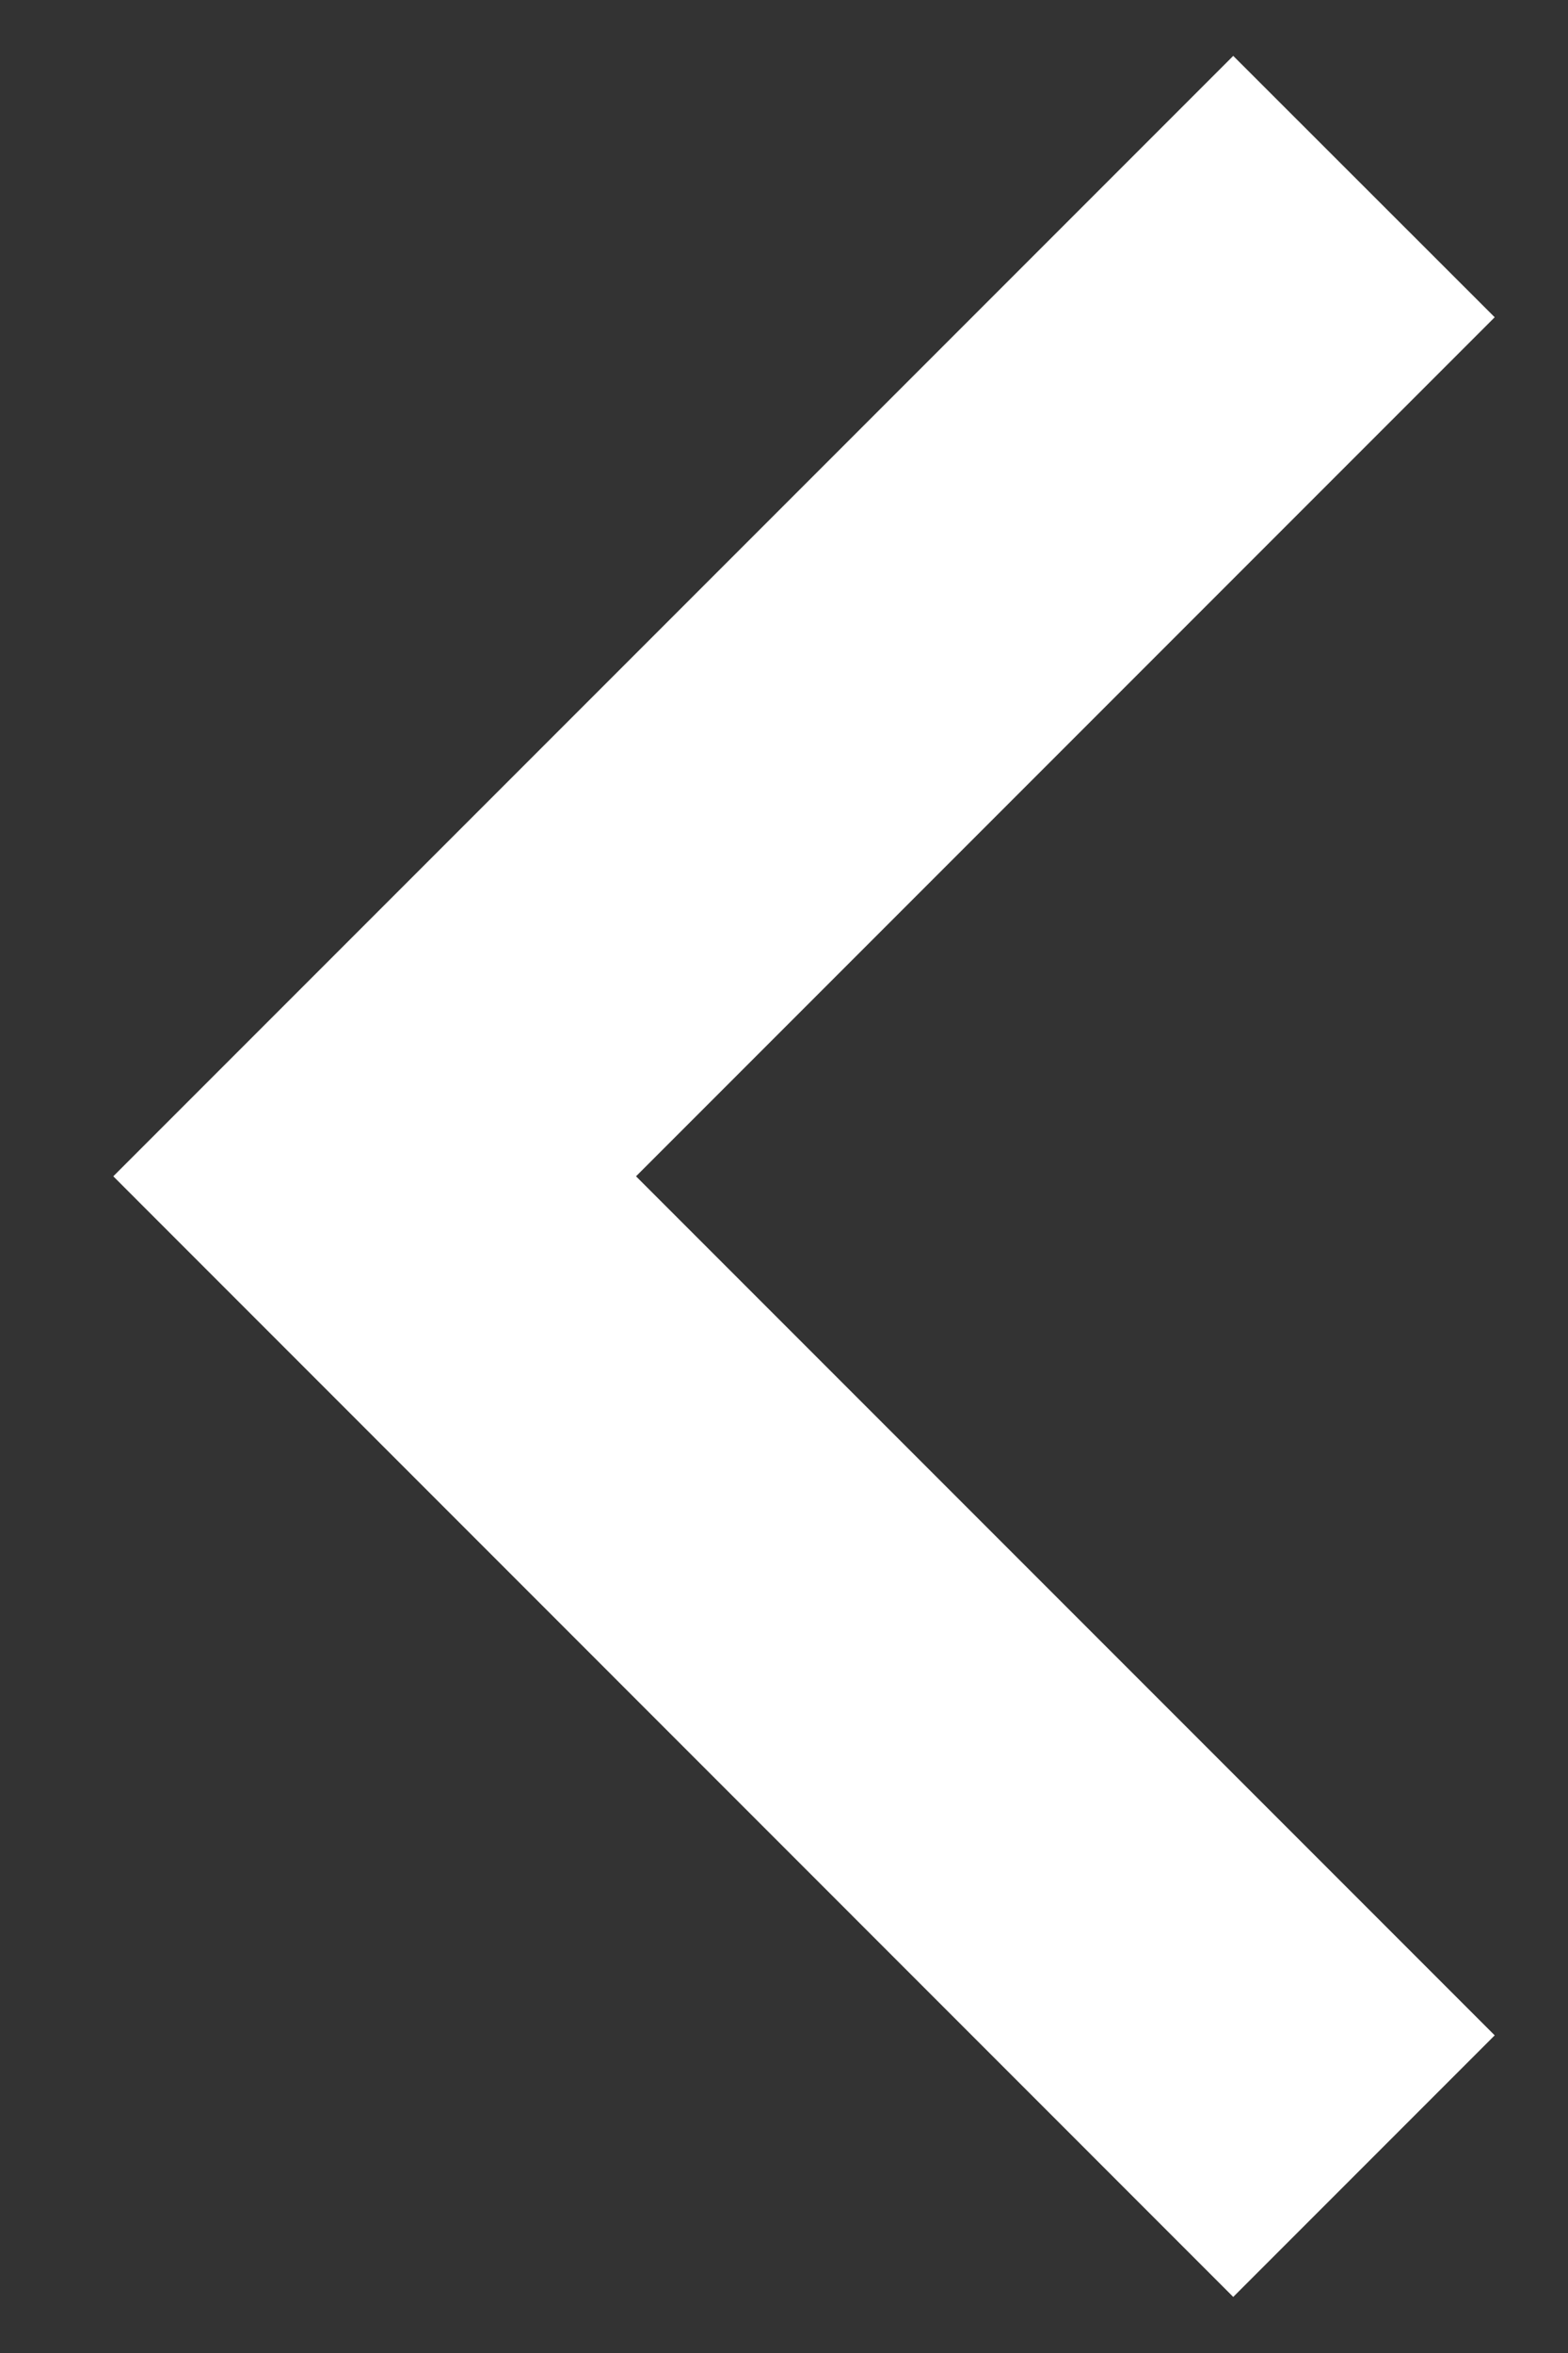
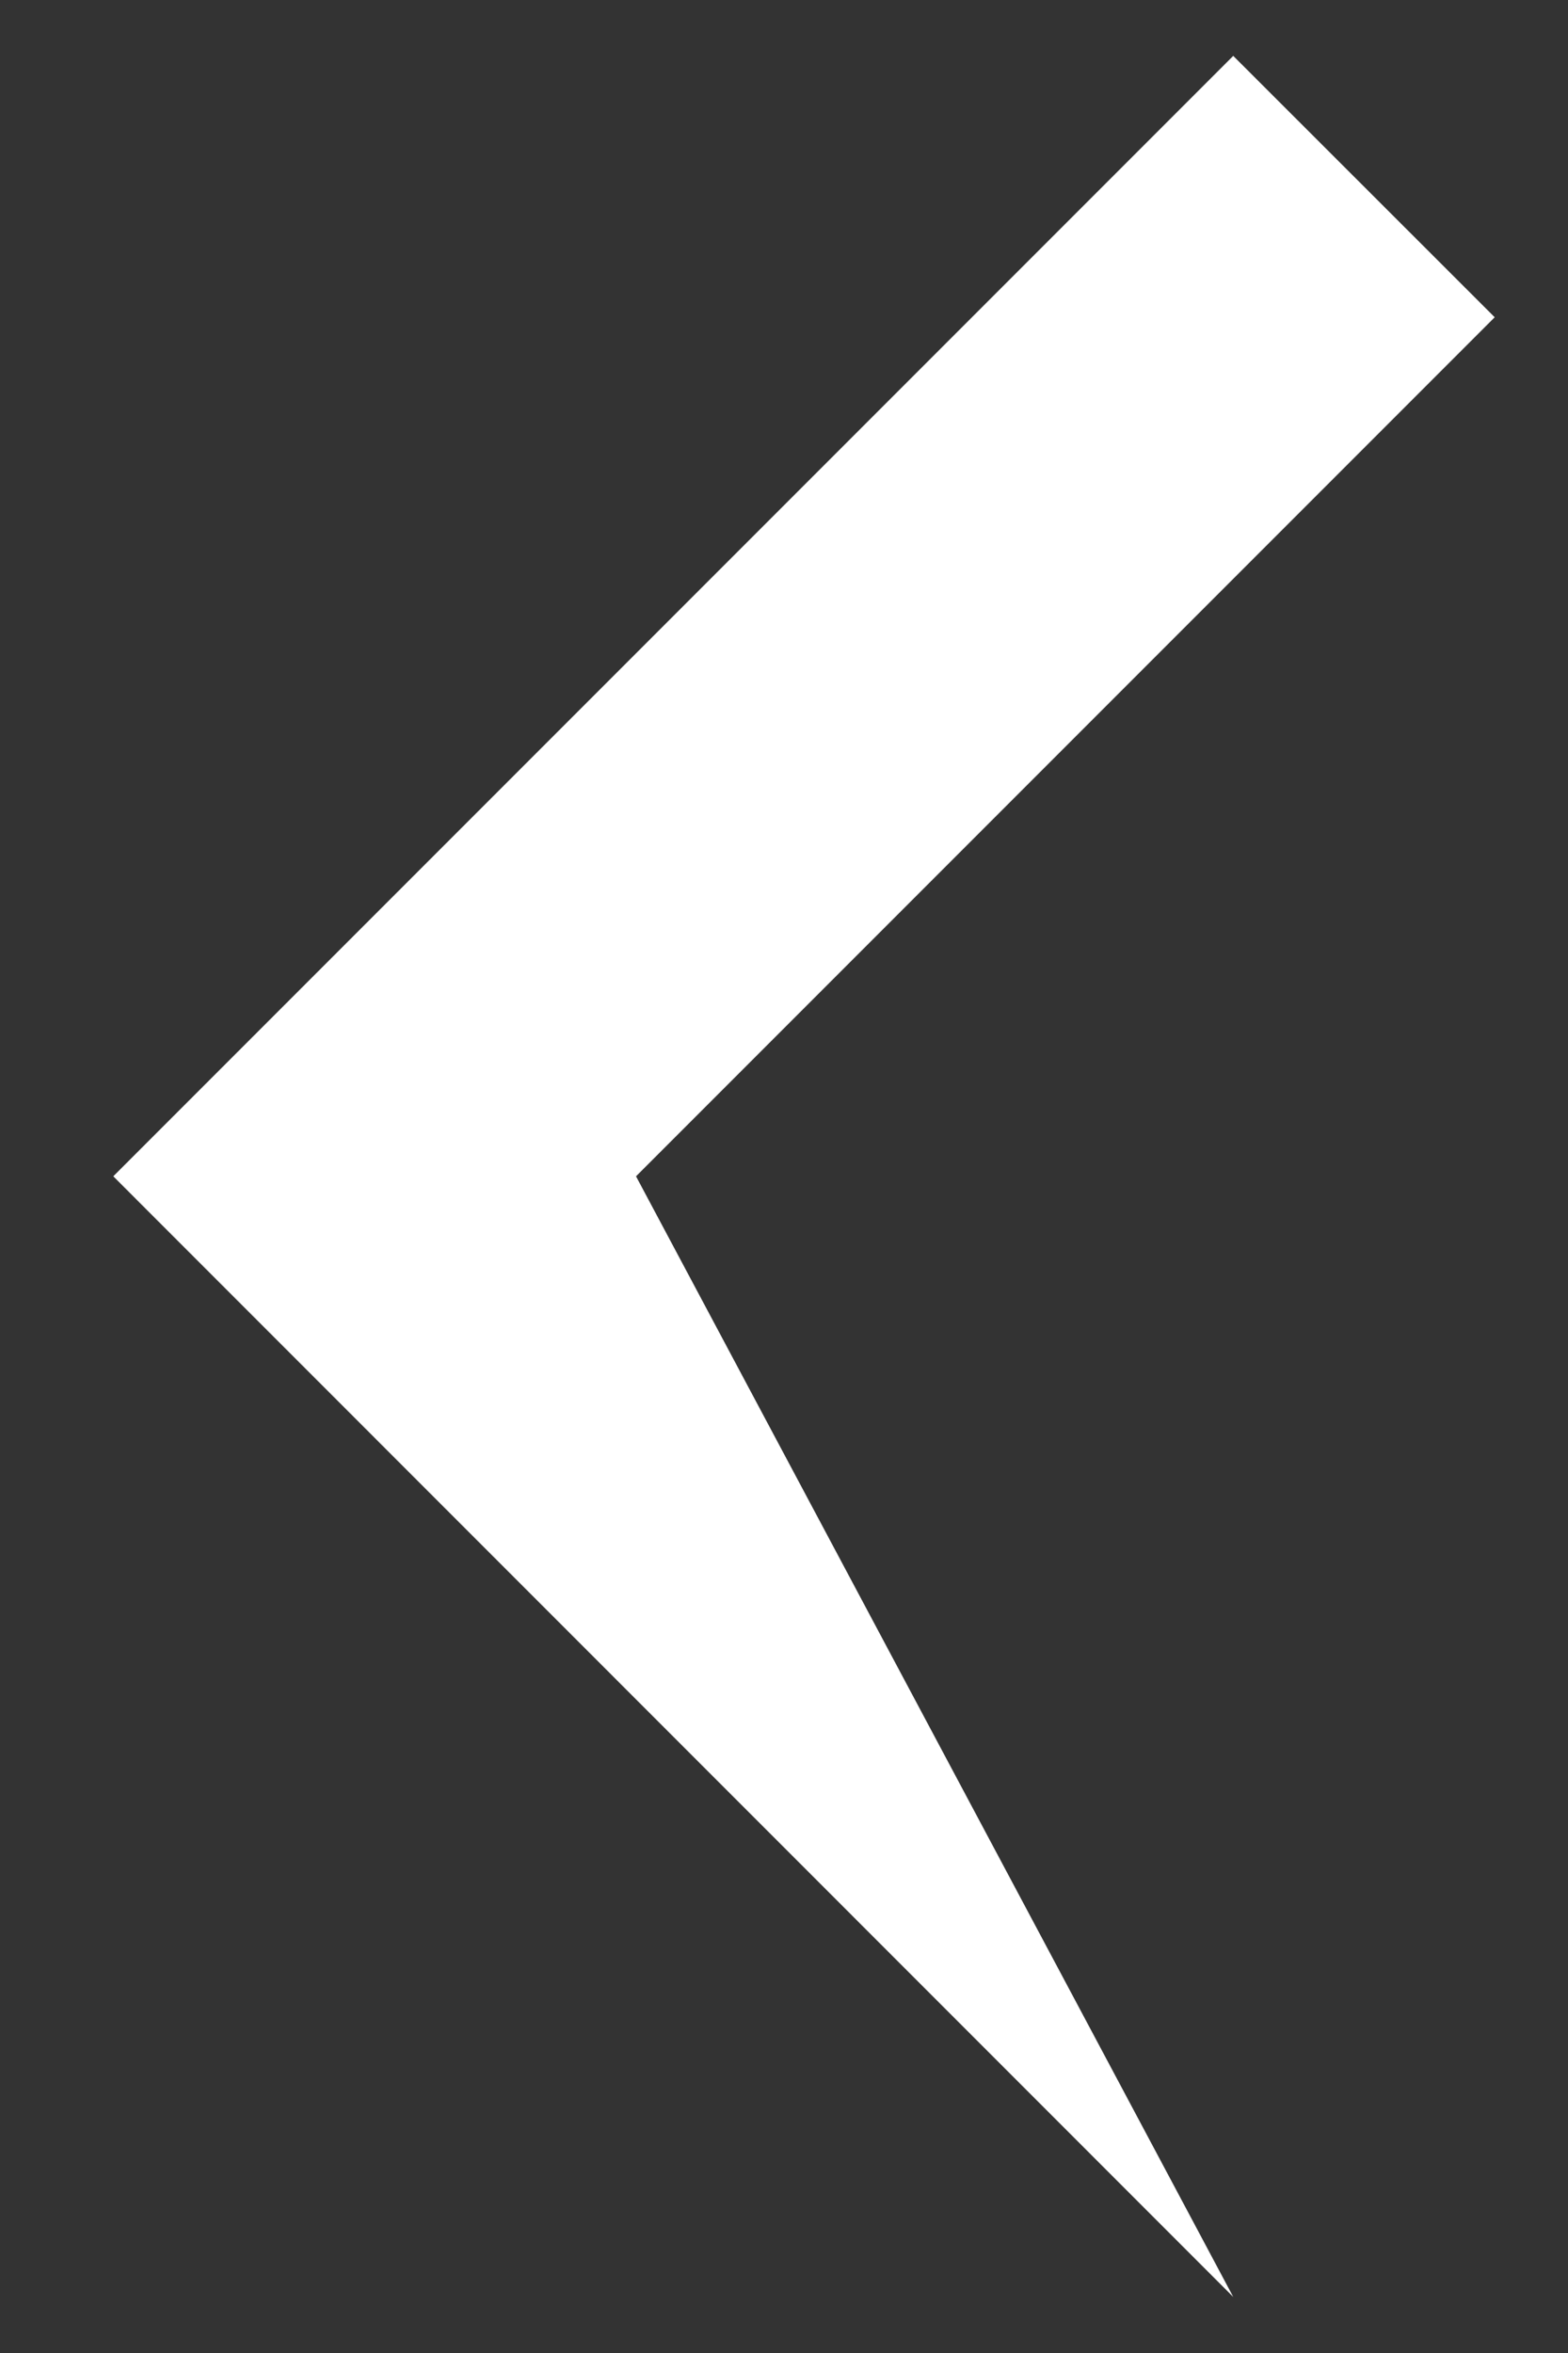
<svg xmlns="http://www.w3.org/2000/svg" width="8" height="12" viewBox="0 0 8 12" fill="none">
  <rect x="0" y="0" width="8" height="12" fill="#333333" stroke="none" />
-   <path d="M6.292 11.714L0.578 5.999L6.292 0.285L7.626 1.618L3.245 5.999L7.626 10.38L6.292 11.714Z" fill="#FFFFFF14" />
+   <path d="M6.292 11.714L0.578 5.999L6.292 0.285L7.626 1.618L3.245 5.999L6.292 11.714Z" fill="#FFFFFF14" />
</svg>